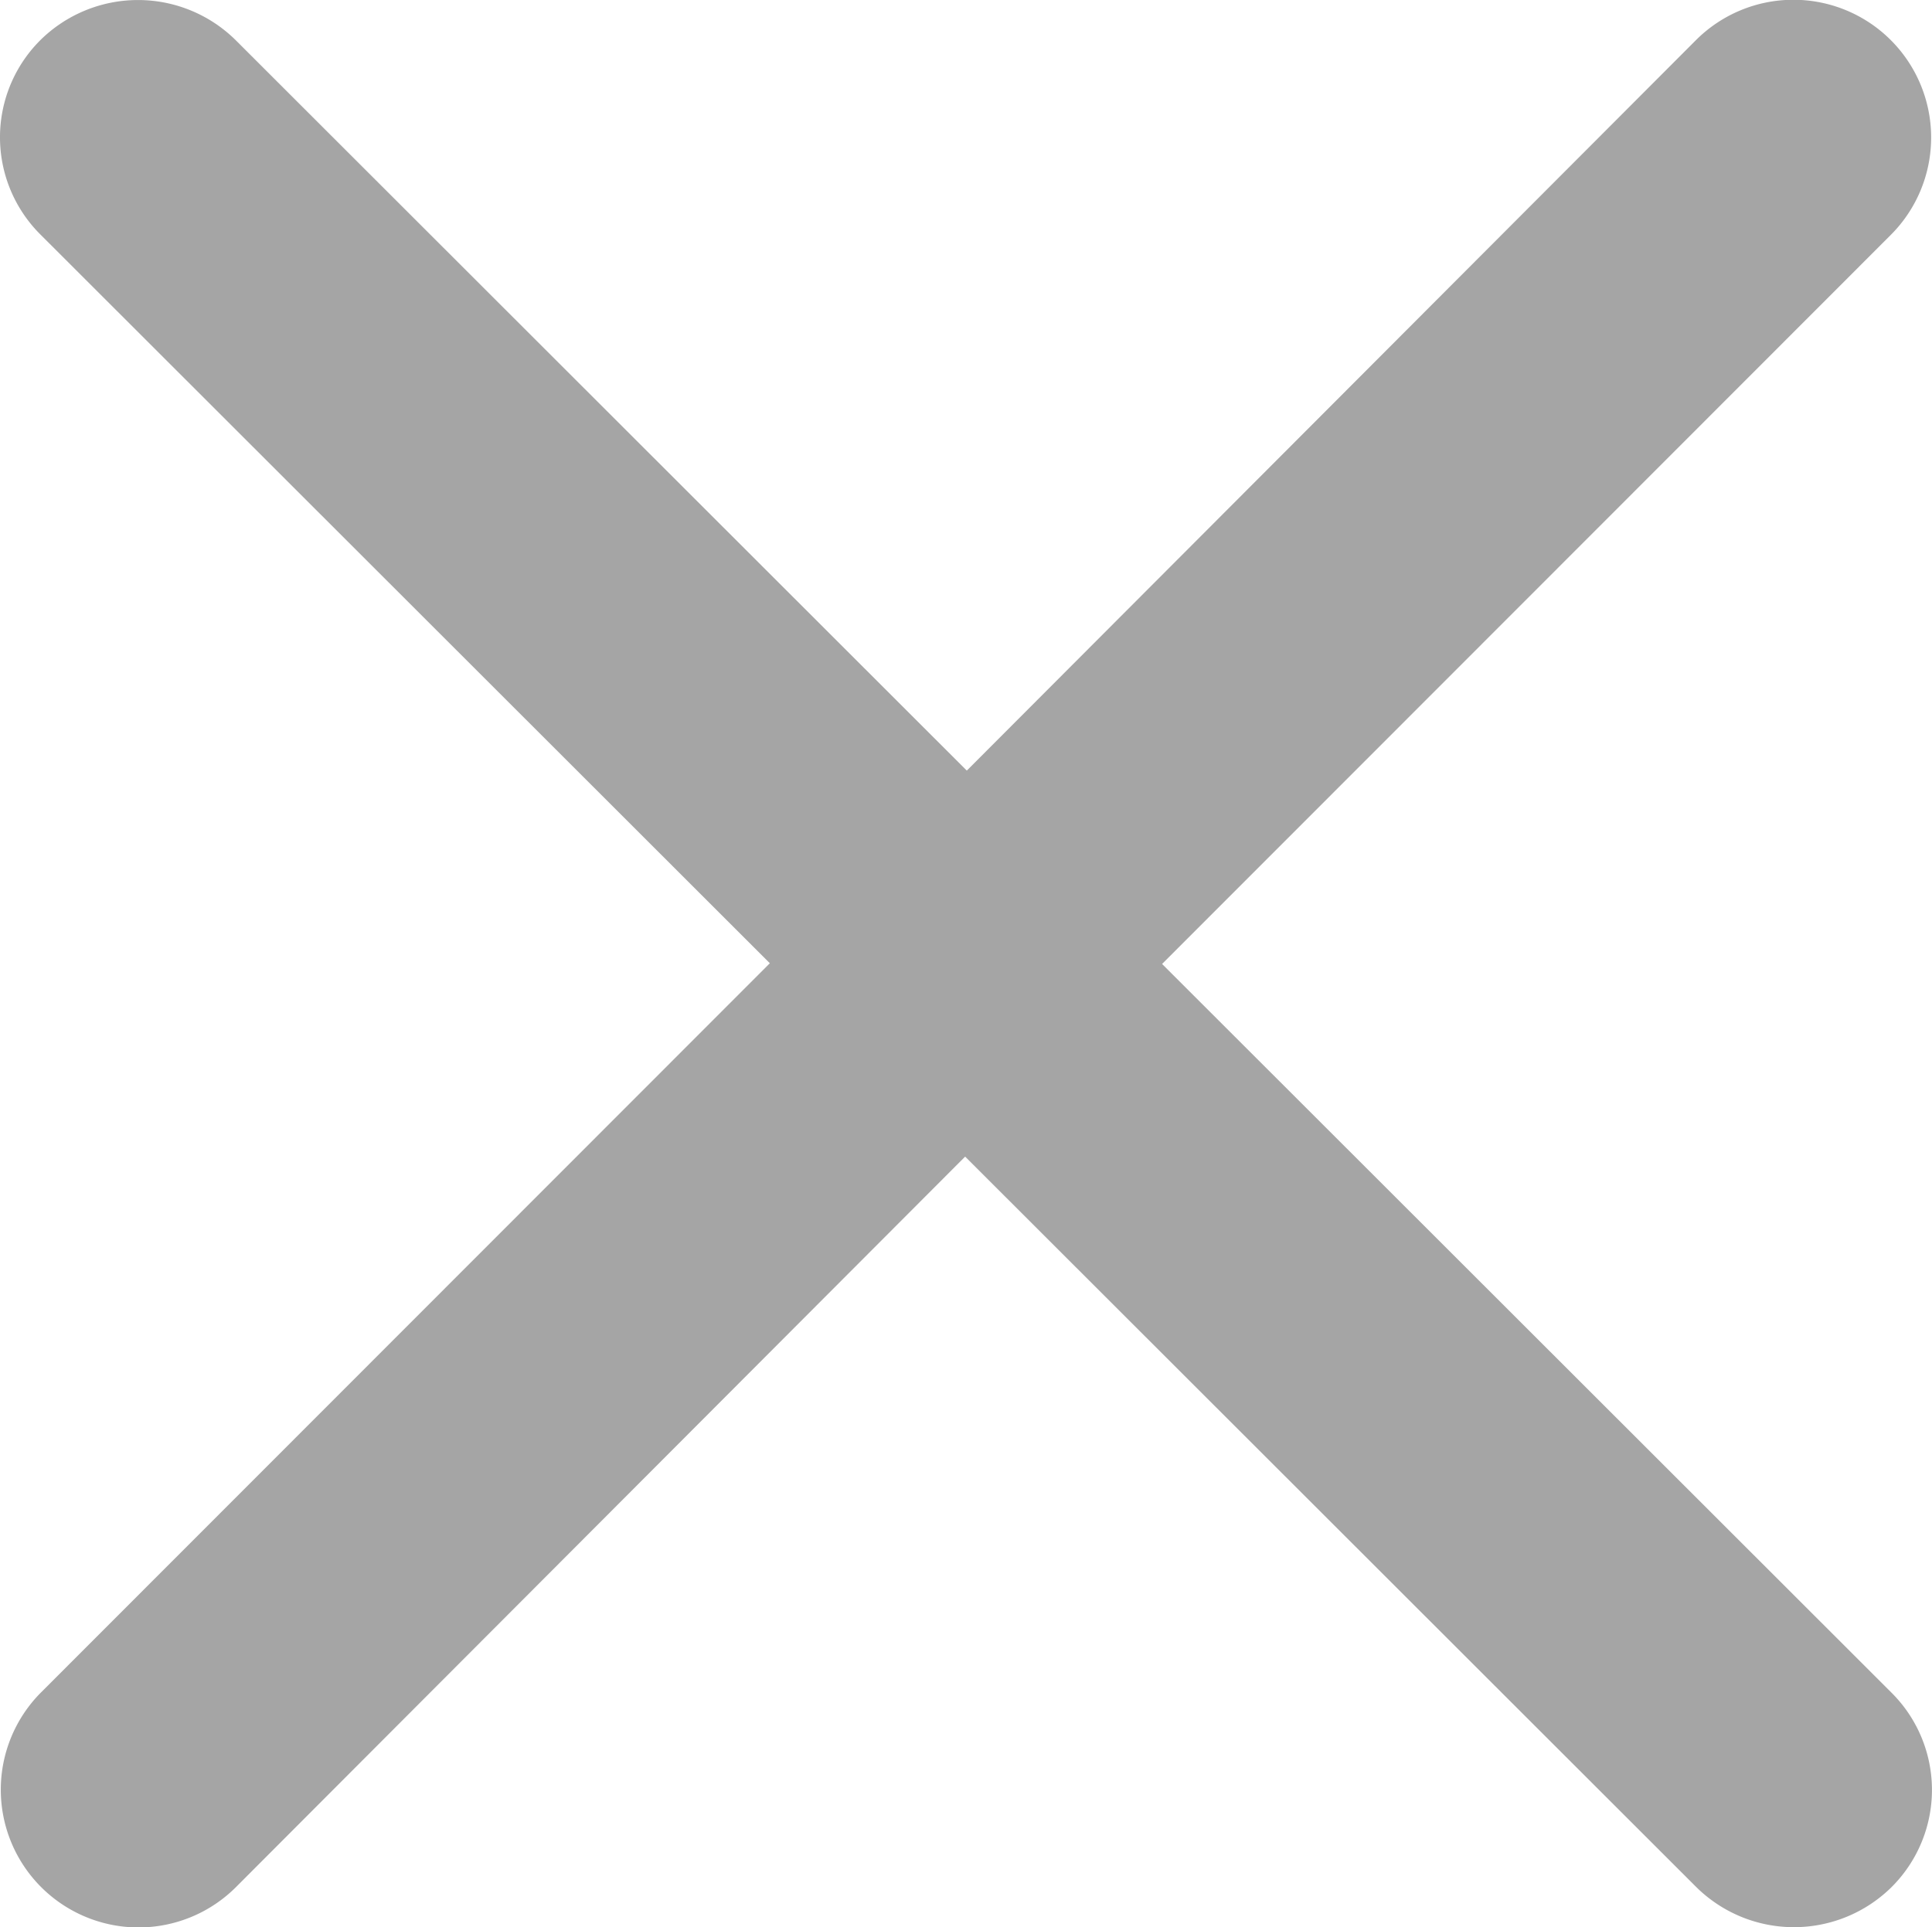
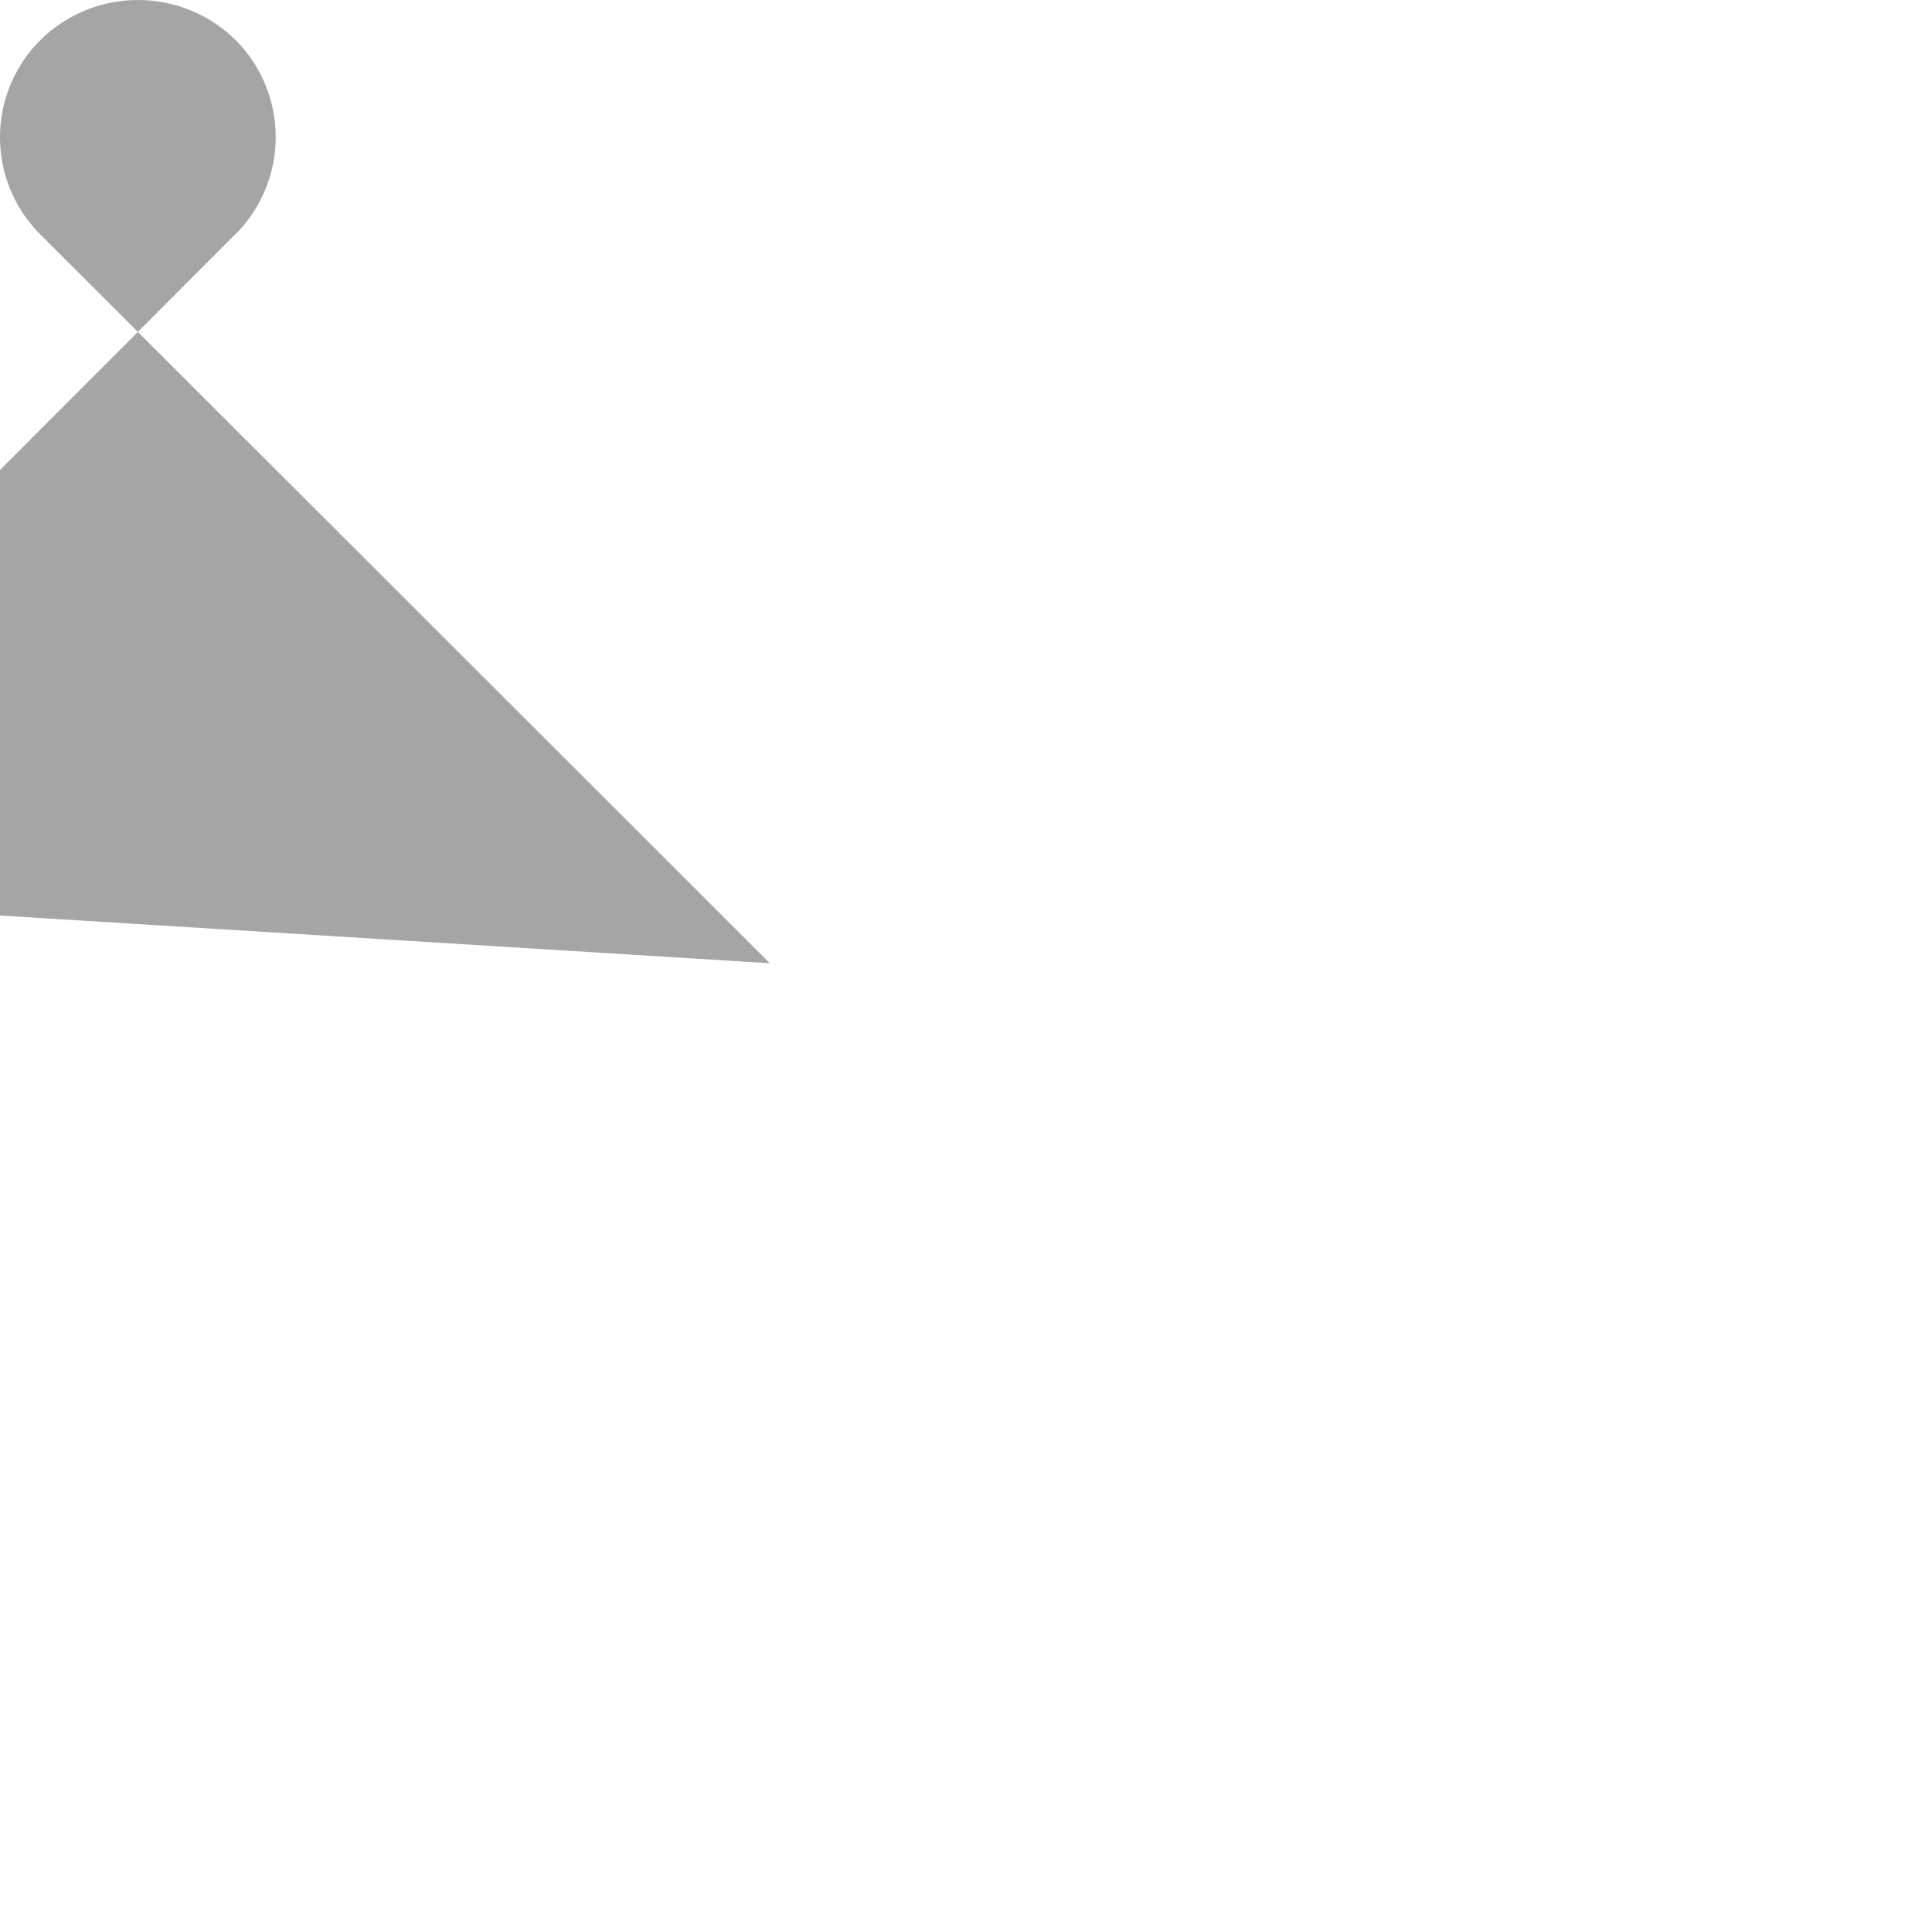
<svg xmlns="http://www.w3.org/2000/svg" width="34.921" height="34.84" viewBox="0 0 34.921 34.84">
  <g id="Group_493" data-name="Group 493" transform="translate(-550.393 -788.024)">
-     <path id="icon_action_move_right" data-name="icon/action/move right" d="M25.162,23.61,11.978,10.436a2.479,2.479,0,0,1,0-3.516,2.511,2.511,0,0,1,3.527,0L30.442,21.846a2.485,2.485,0,0,1,.073,3.433l-15,15.03a2.49,2.49,0,1,1-3.527-3.516Z" transform="translate(539.146 781.828)" fill="#a5a5a5" />
-     <path id="icon_action_move_right-2" data-name="icon/action/move right" d="M25.162,23.61,11.978,10.436a2.479,2.479,0,0,1,0-3.516,2.511,2.511,0,0,1,3.527,0L30.442,21.846a2.485,2.485,0,0,1,.073,3.433l-15,15.03a2.49,2.49,0,1,1-3.527-3.516Z" transform="translate(596.56 829.061) rotate(180)" fill="#a5a5a5" />
+     <path id="icon_action_move_right" data-name="icon/action/move right" d="M25.162,23.61,11.978,10.436a2.479,2.479,0,0,1,0-3.516,2.511,2.511,0,0,1,3.527,0a2.485,2.485,0,0,1,.073,3.433l-15,15.03a2.49,2.49,0,1,1-3.527-3.516Z" transform="translate(539.146 781.828)" fill="#a5a5a5" />
  </g>
</svg>